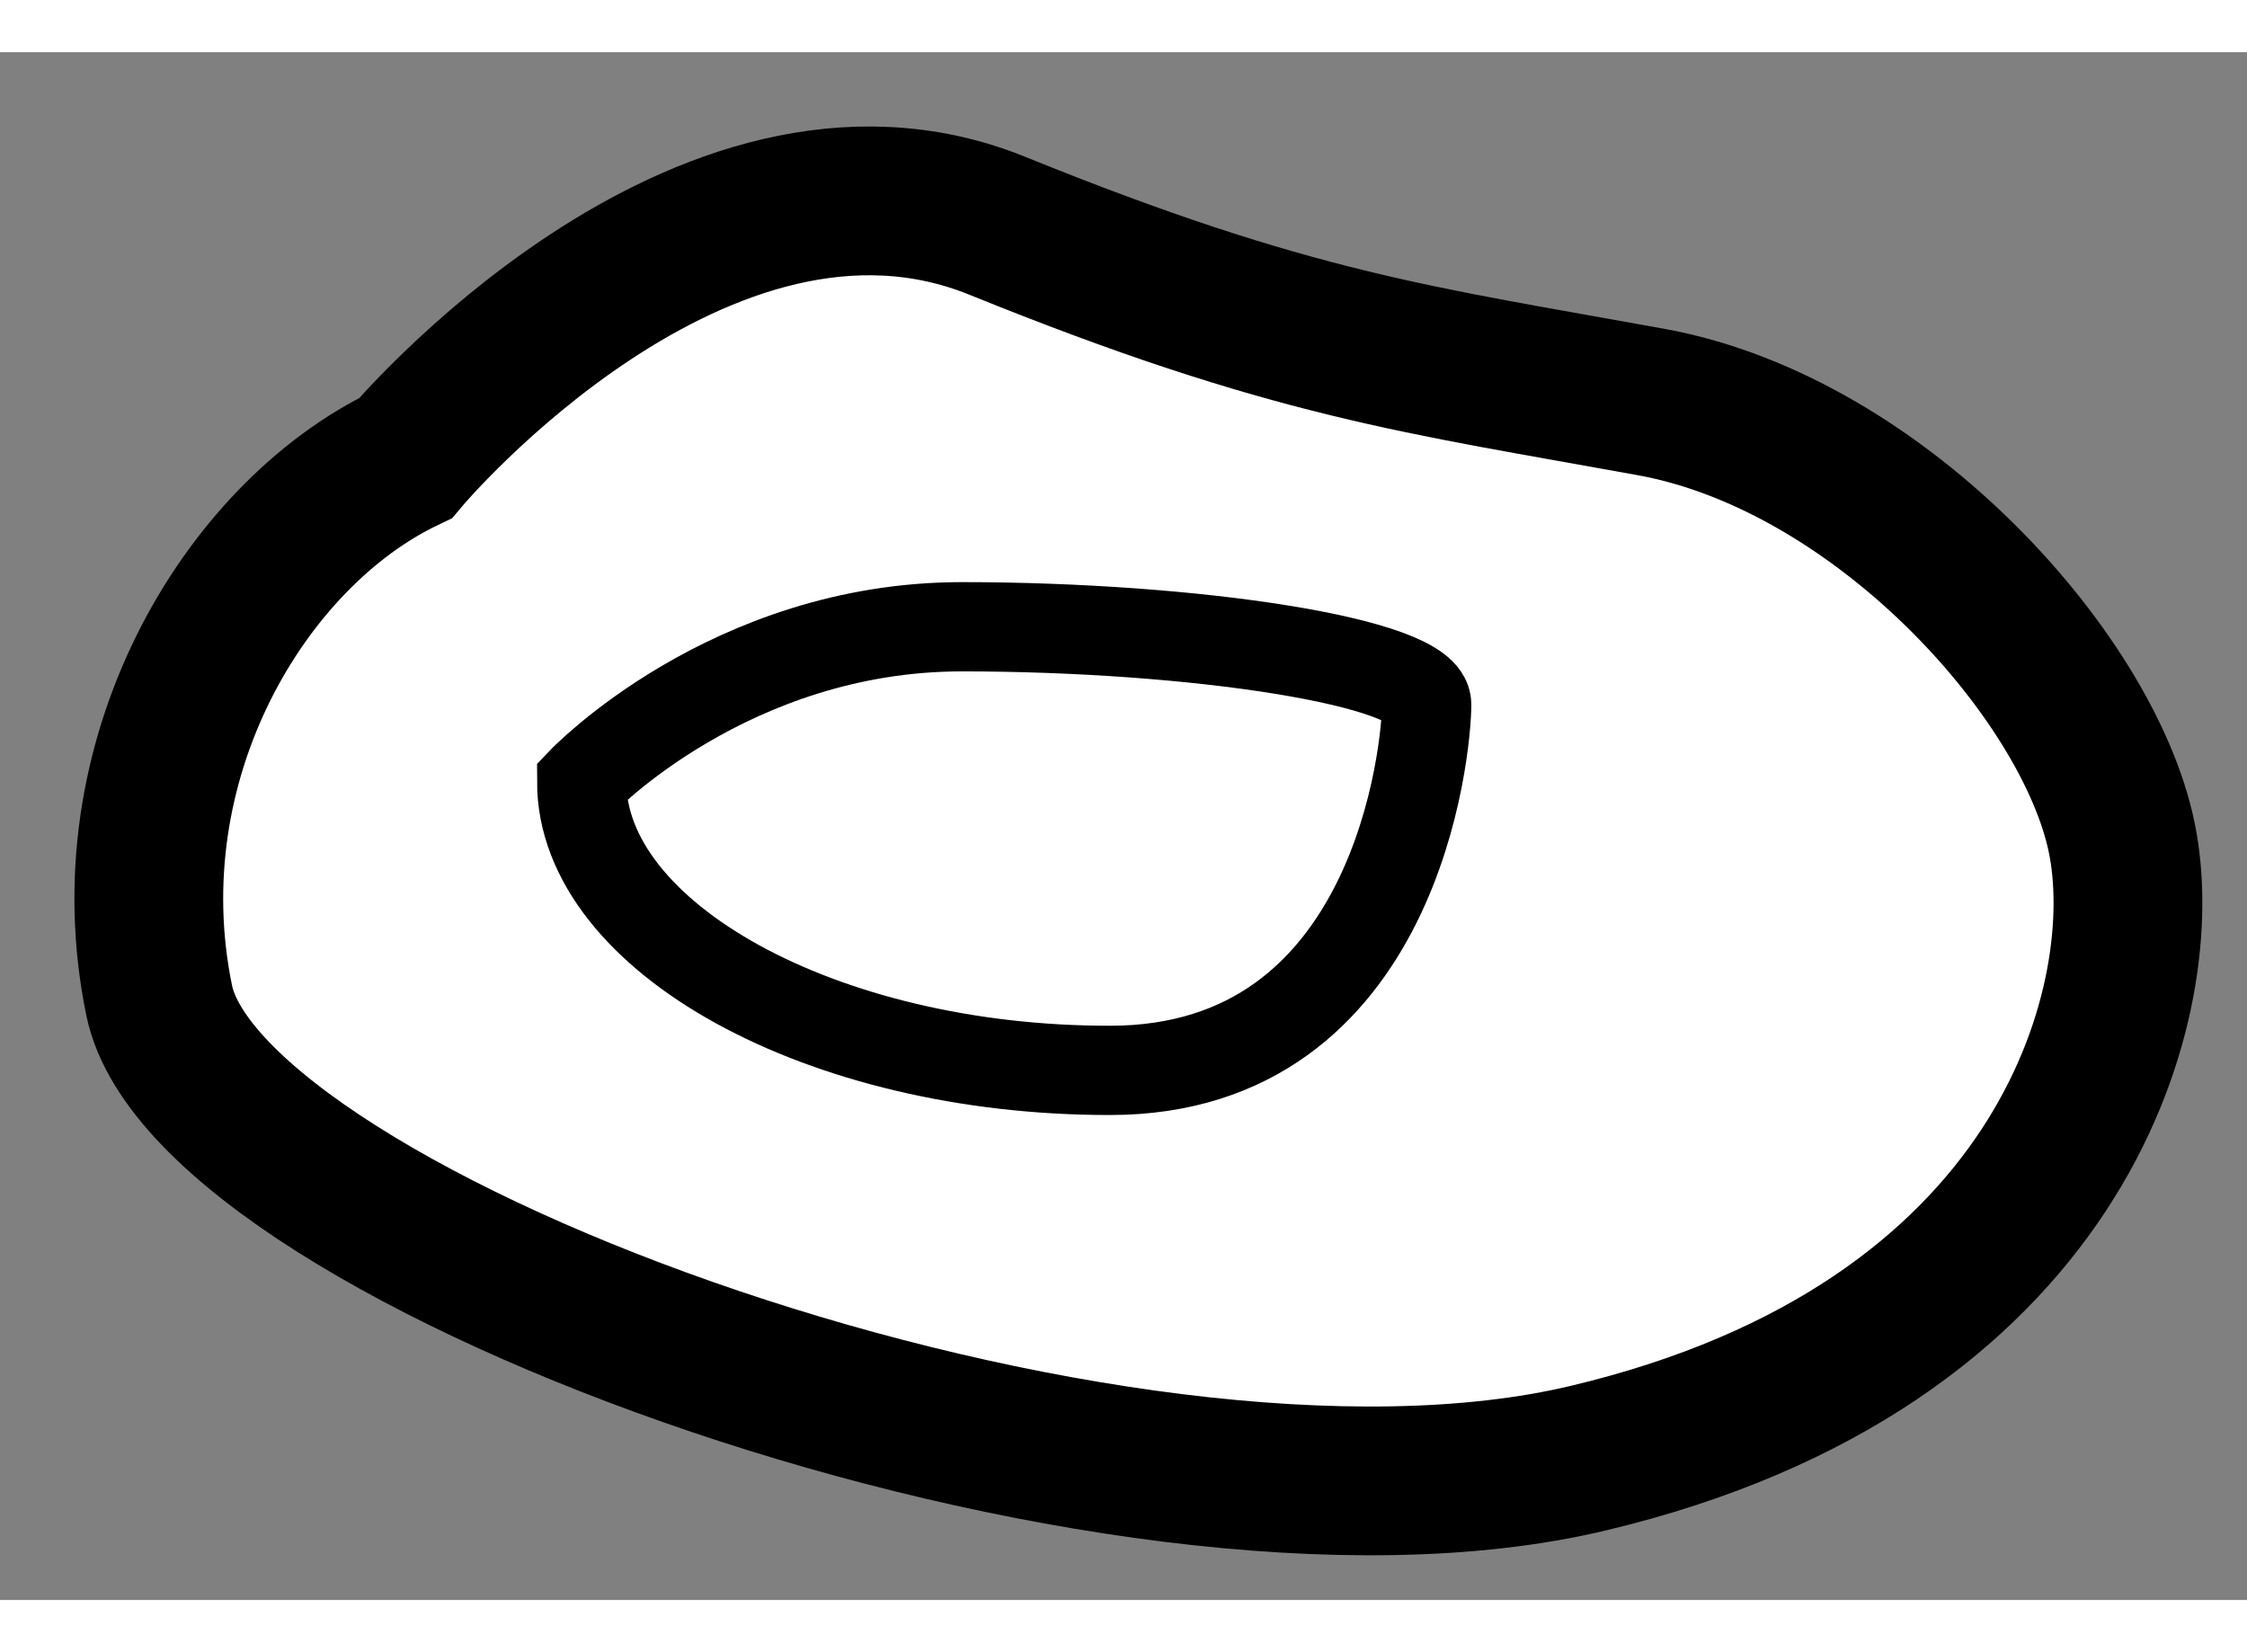
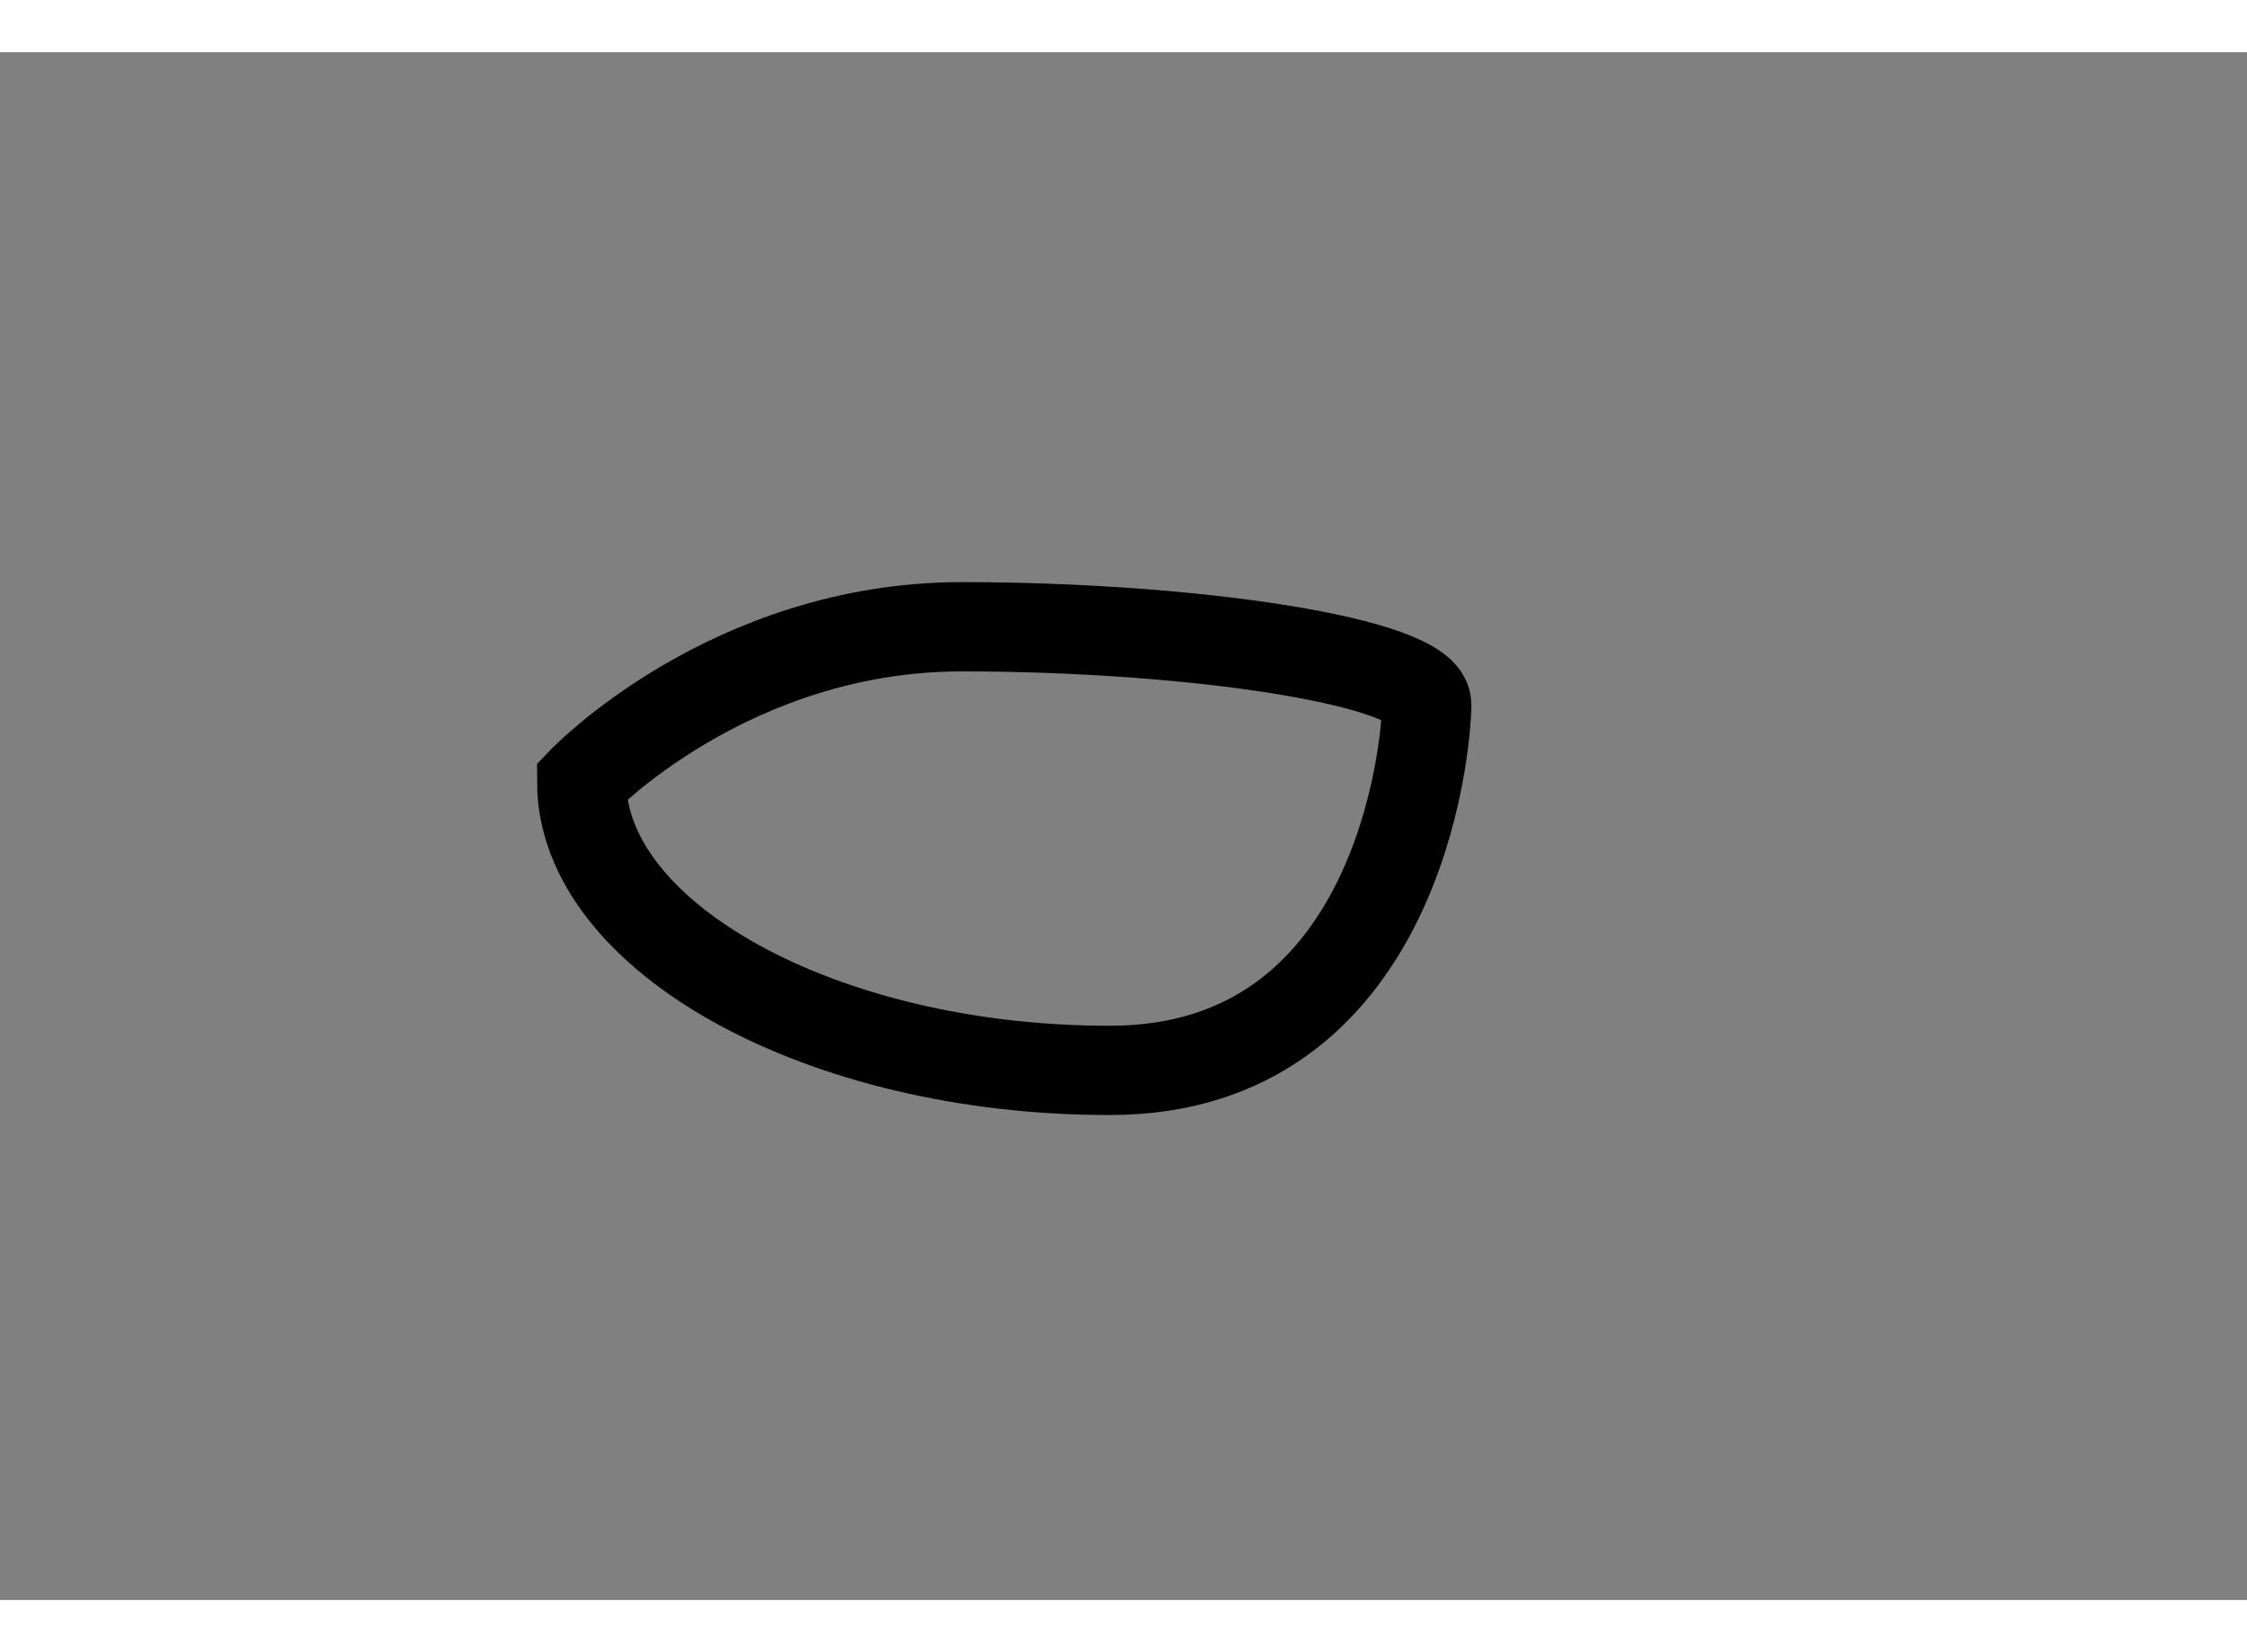
<svg xmlns="http://www.w3.org/2000/svg" version="1.1" x="0px" y="0px" width="244.8px" height="180px" viewBox="145.658 78.07 7.552 5.202" enable-background="new 0 0 244.8 180" xml:space="preserve">
  <rect x="145.658" y="78.07" width="7.552" height="5.202" fill="#808080" stroke="none" />
  <g>
-     <path fill="#FFFFFF" stroke="#000000" stroke-width="0.5" d="M147.021,79.434c0,0,0.994-1.183,1.988-0.781    c0.994,0.403,1.42,0.451,2.2,0.593c0.781,0.143,1.491,0.946,1.585,1.49c0.096,0.545-0.212,1.682-1.797,2.059    c-1.587,0.38-4.638-0.733-4.804-1.538C146.027,80.451,146.478,79.694,147.021,79.434z" />
    <path fill="none" stroke="#000000" stroke-width="0.3" d="M147.613,80.522c0,0,0.497-0.521,1.278-0.521s1.562,0.118,1.562,0.261    c0,0.142-0.096,1.23-1.064,1.23C148.419,81.493,147.613,81.043,147.613,80.522z" />
  </g>
</svg>